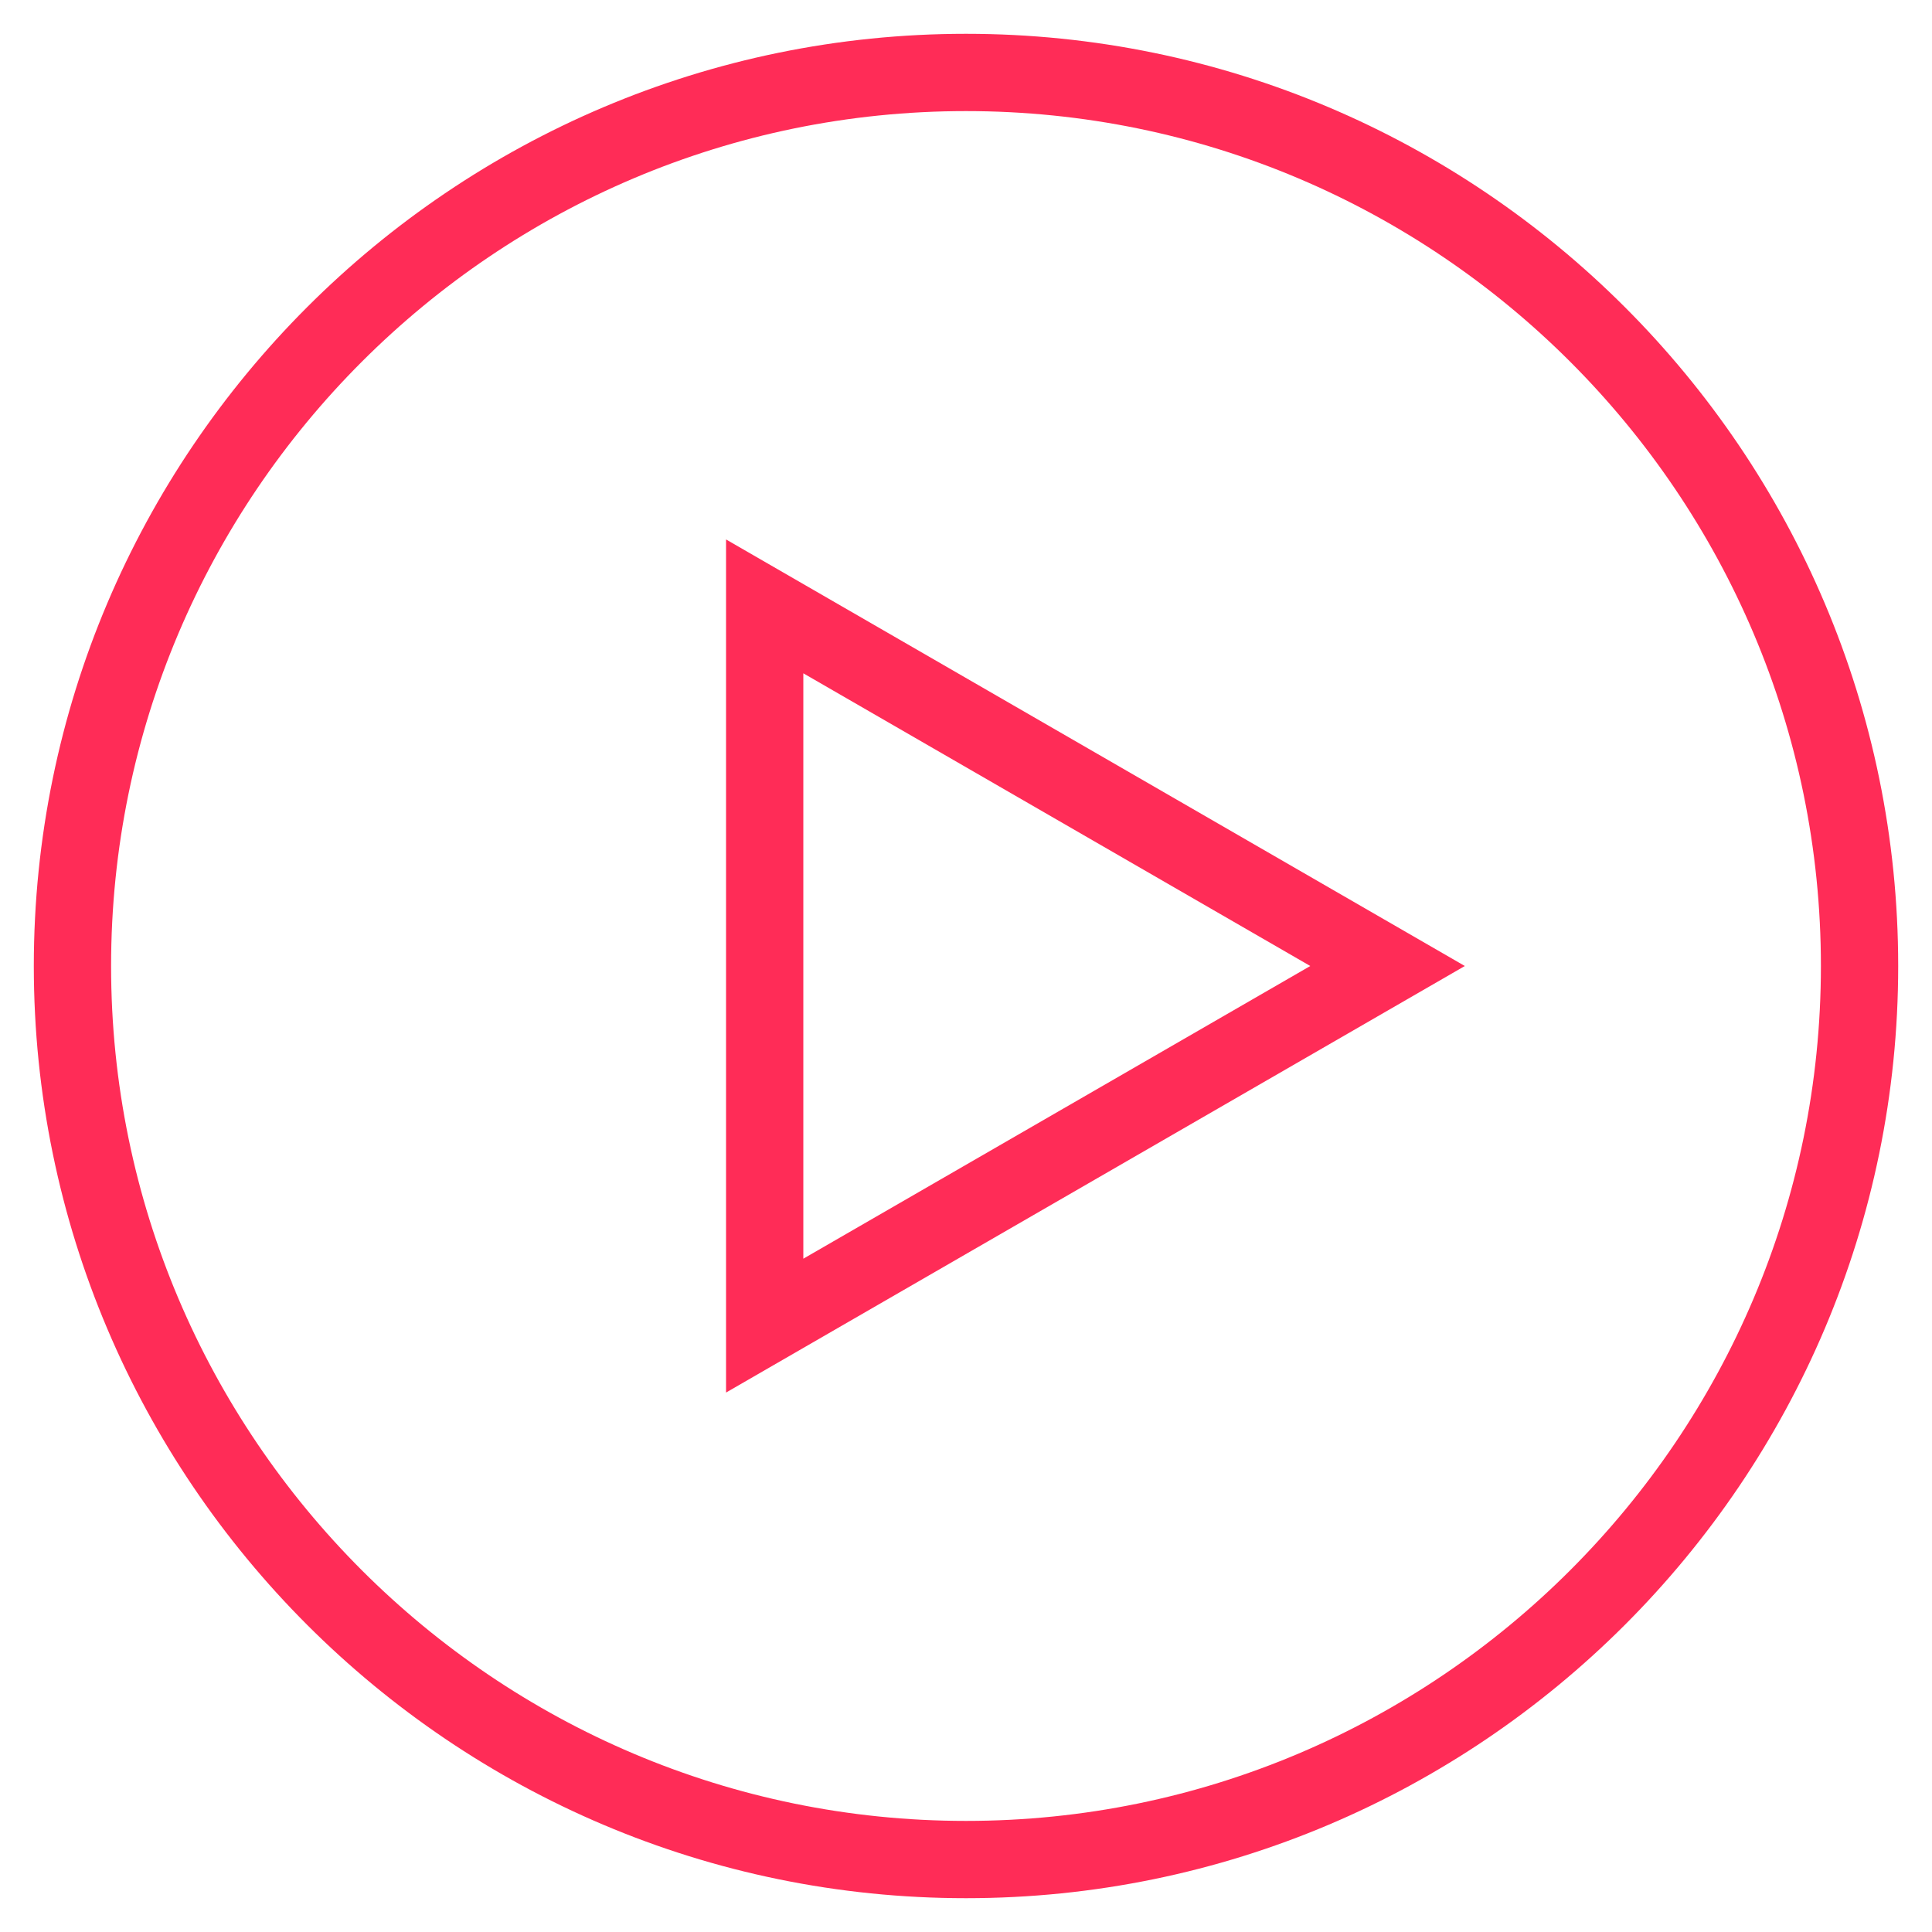
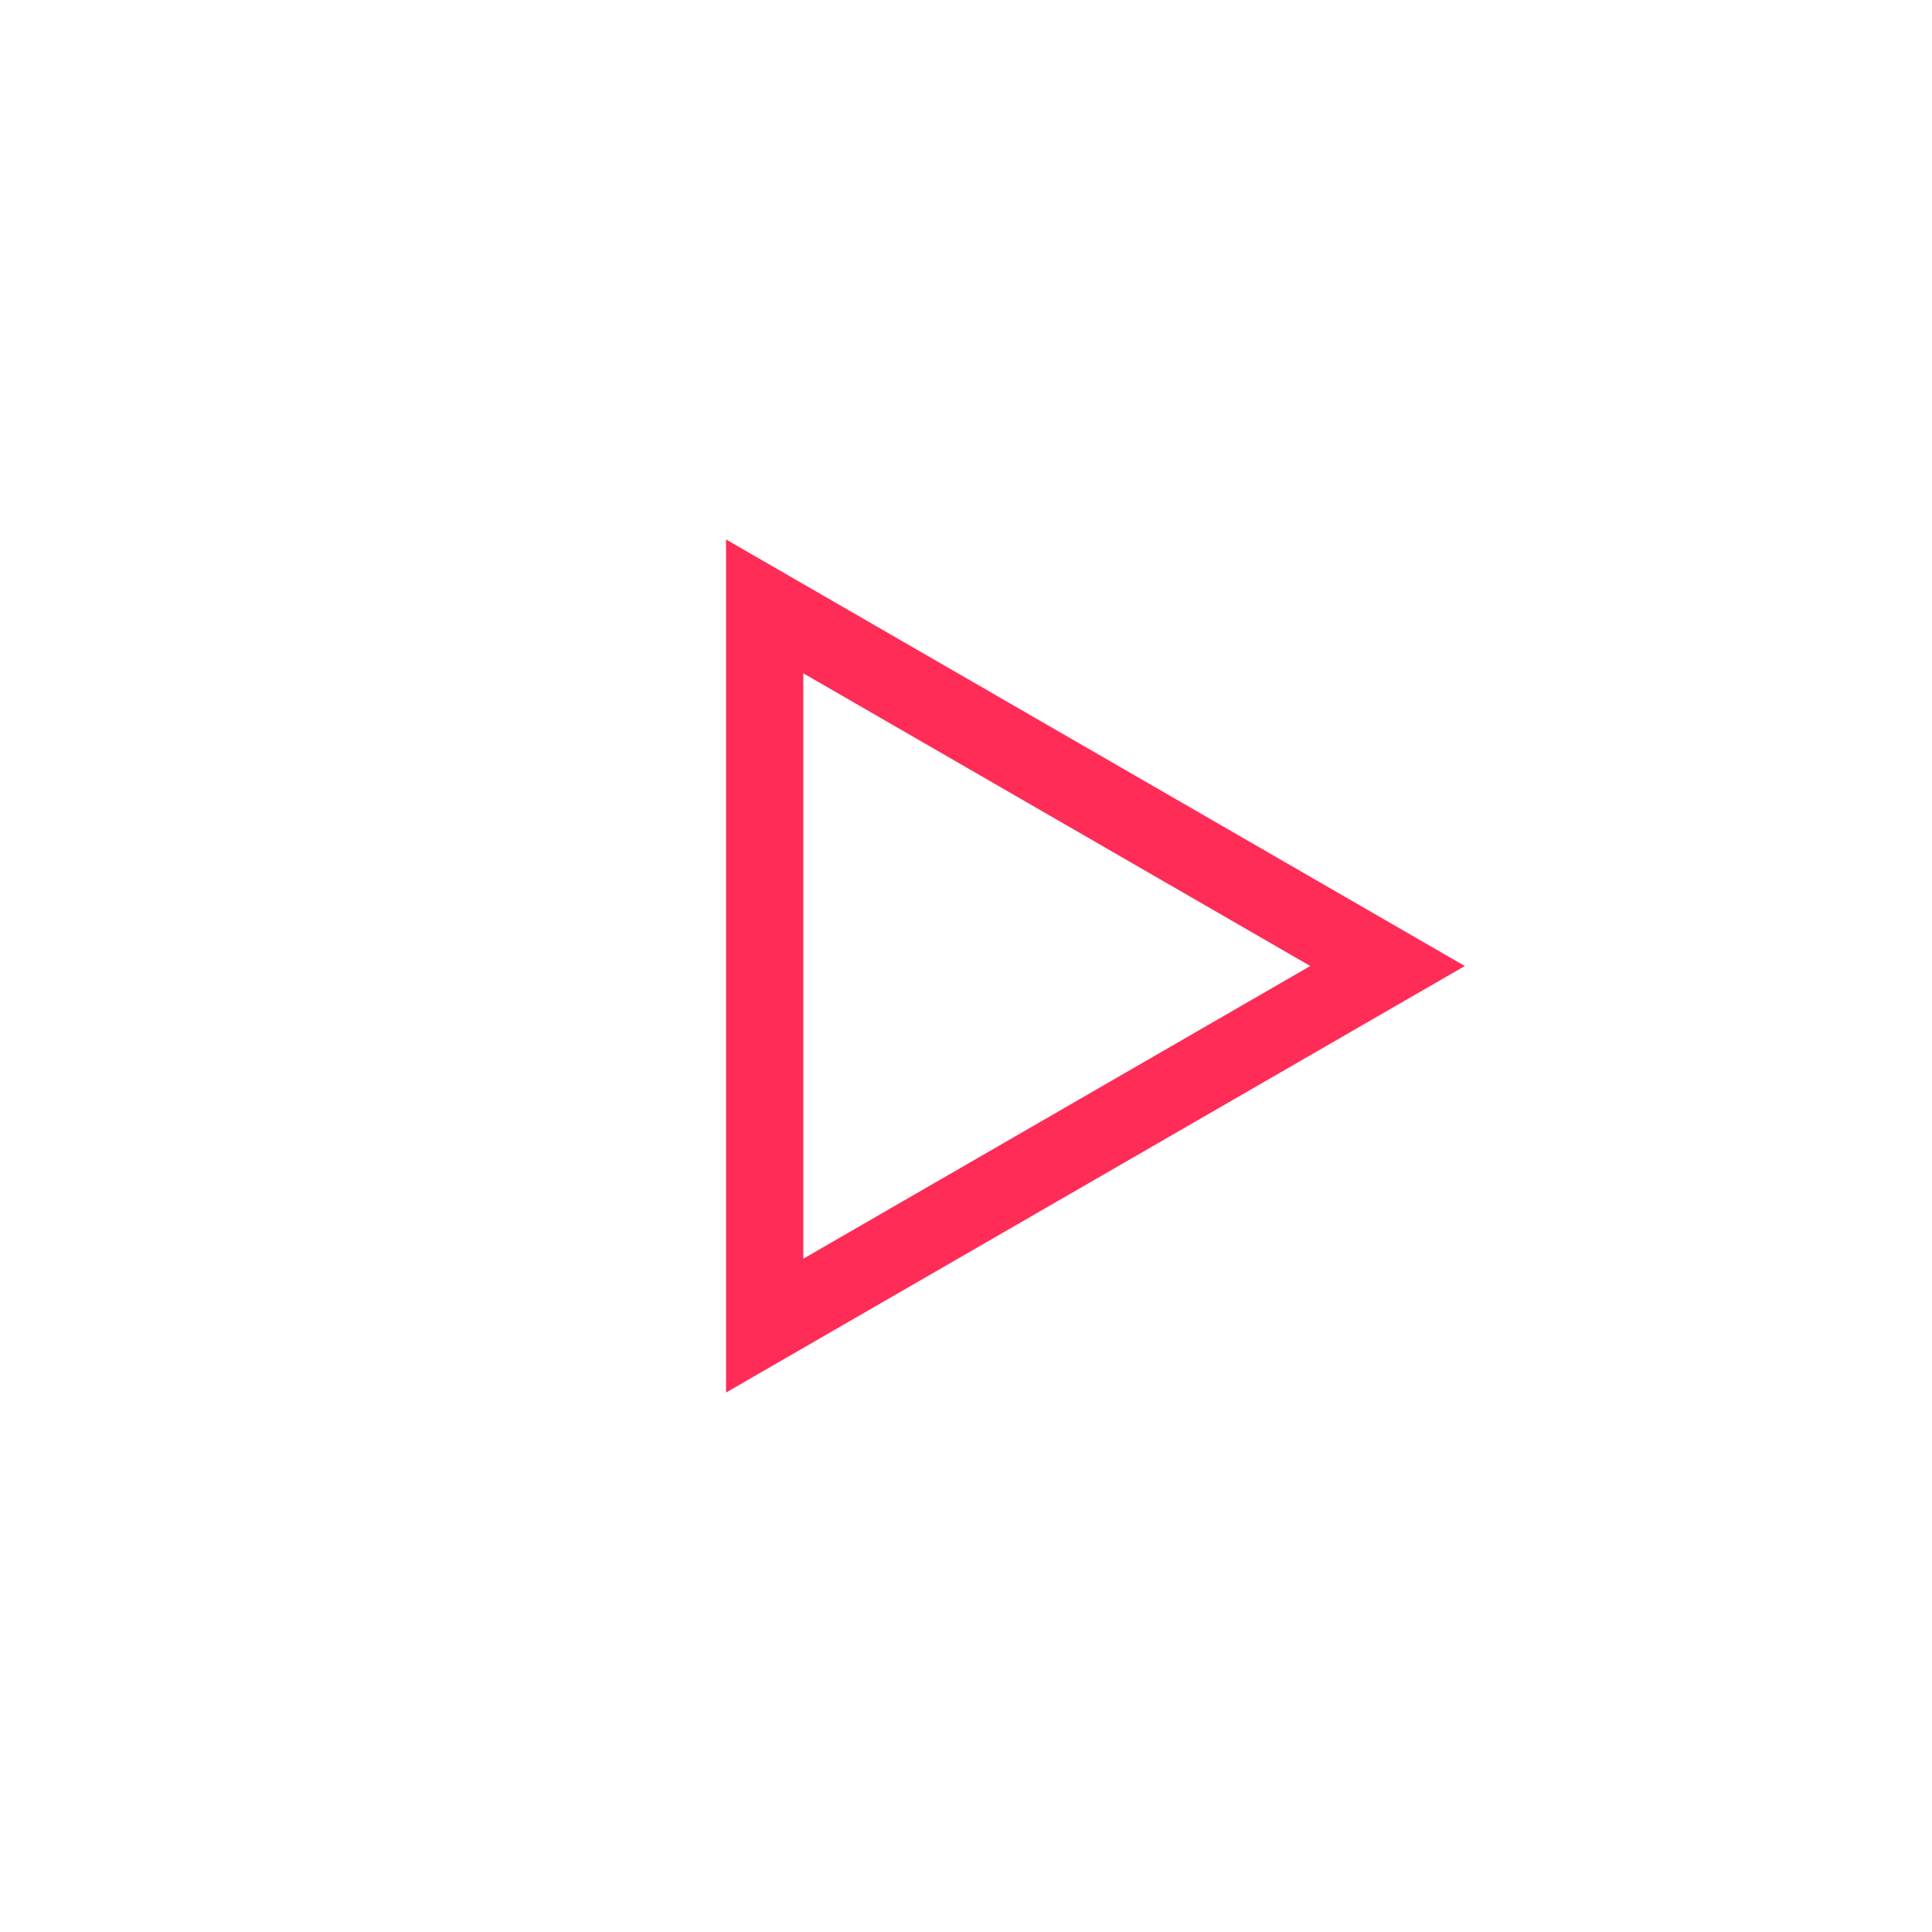
<svg xmlns="http://www.w3.org/2000/svg" version="1.1" id="Ebene_1" x="0px" y="0px" width="50px" height="50px" viewBox="0 0 50 50" enable-background="new 0 0 50 50" xml:space="preserve">
-   <path fill="none" stroke="#FF2C57" stroke-width="2" d="M25,48.125c12.752,0,23.125-10.373,23.125-23.125S37.752,1.875,25,1.875  C12.249,1.875,1.875,12.249,1.875,25S12.249,48.125,25,48.125z" />
  <polygon fill="none" stroke="#FF2C57" stroke-width="2" stroke-miterlimit="10" points="19.79,15.693 35.91,25 19.79,34.307 " />
</svg>